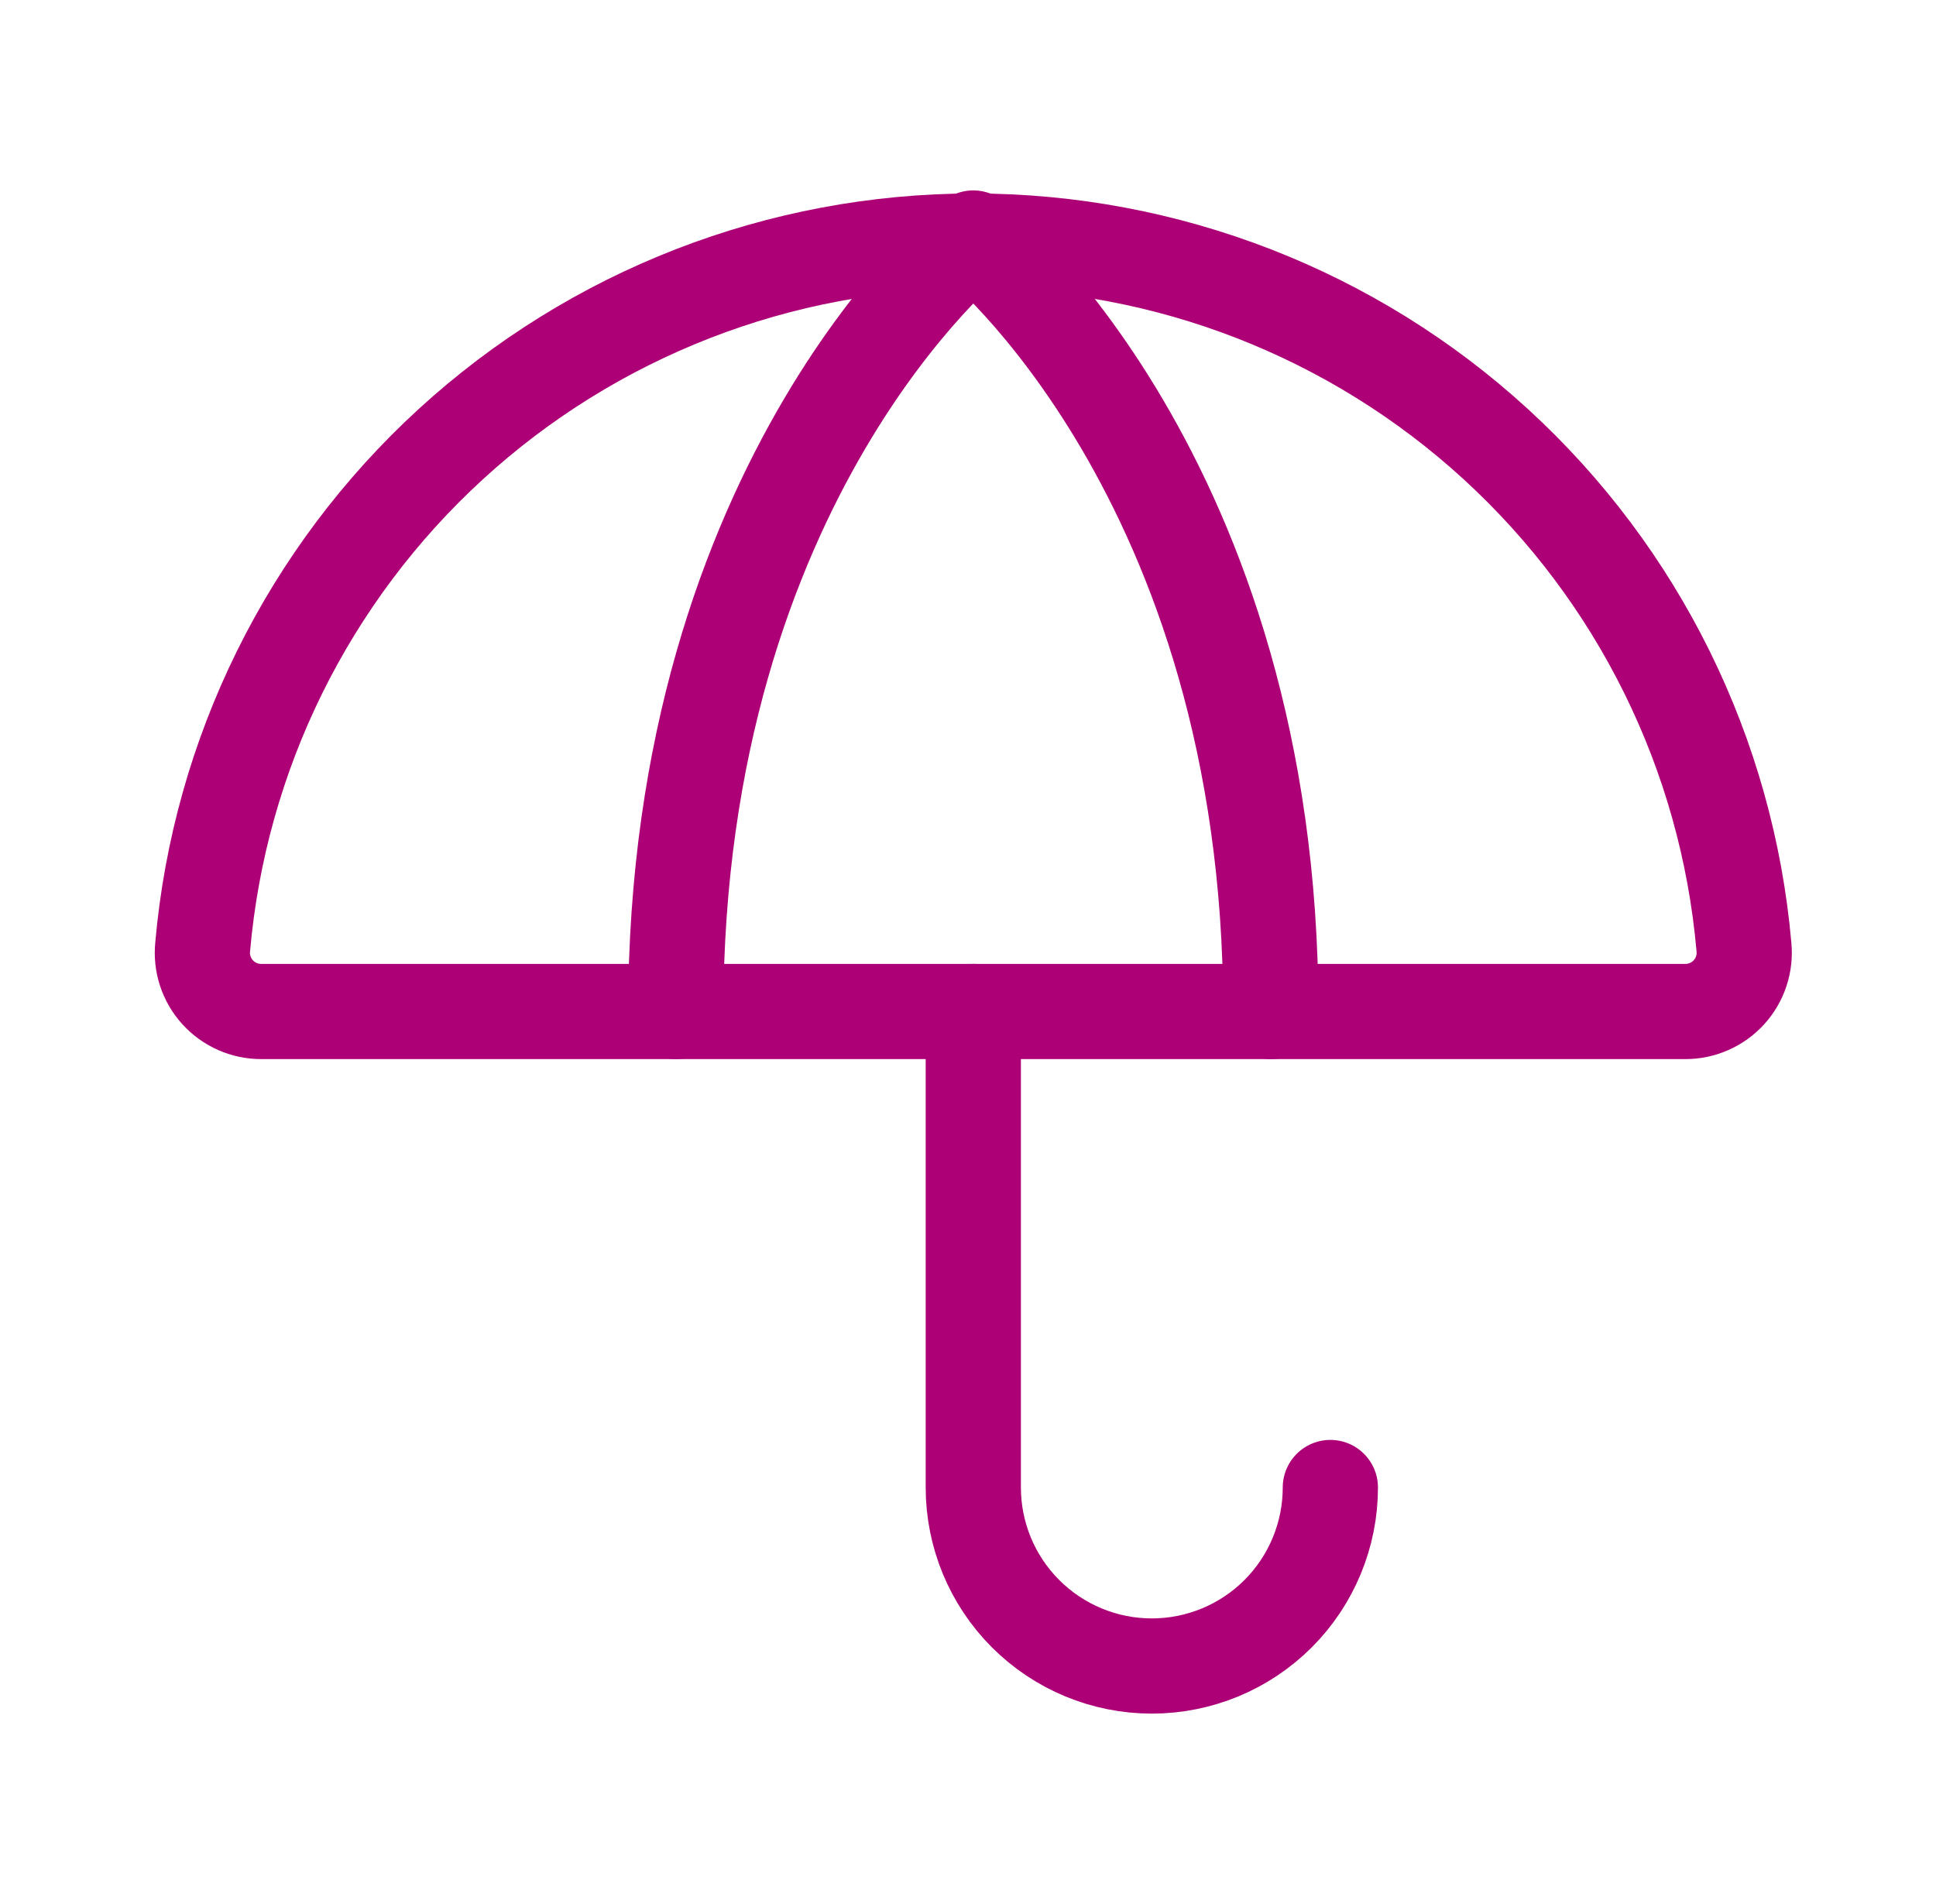
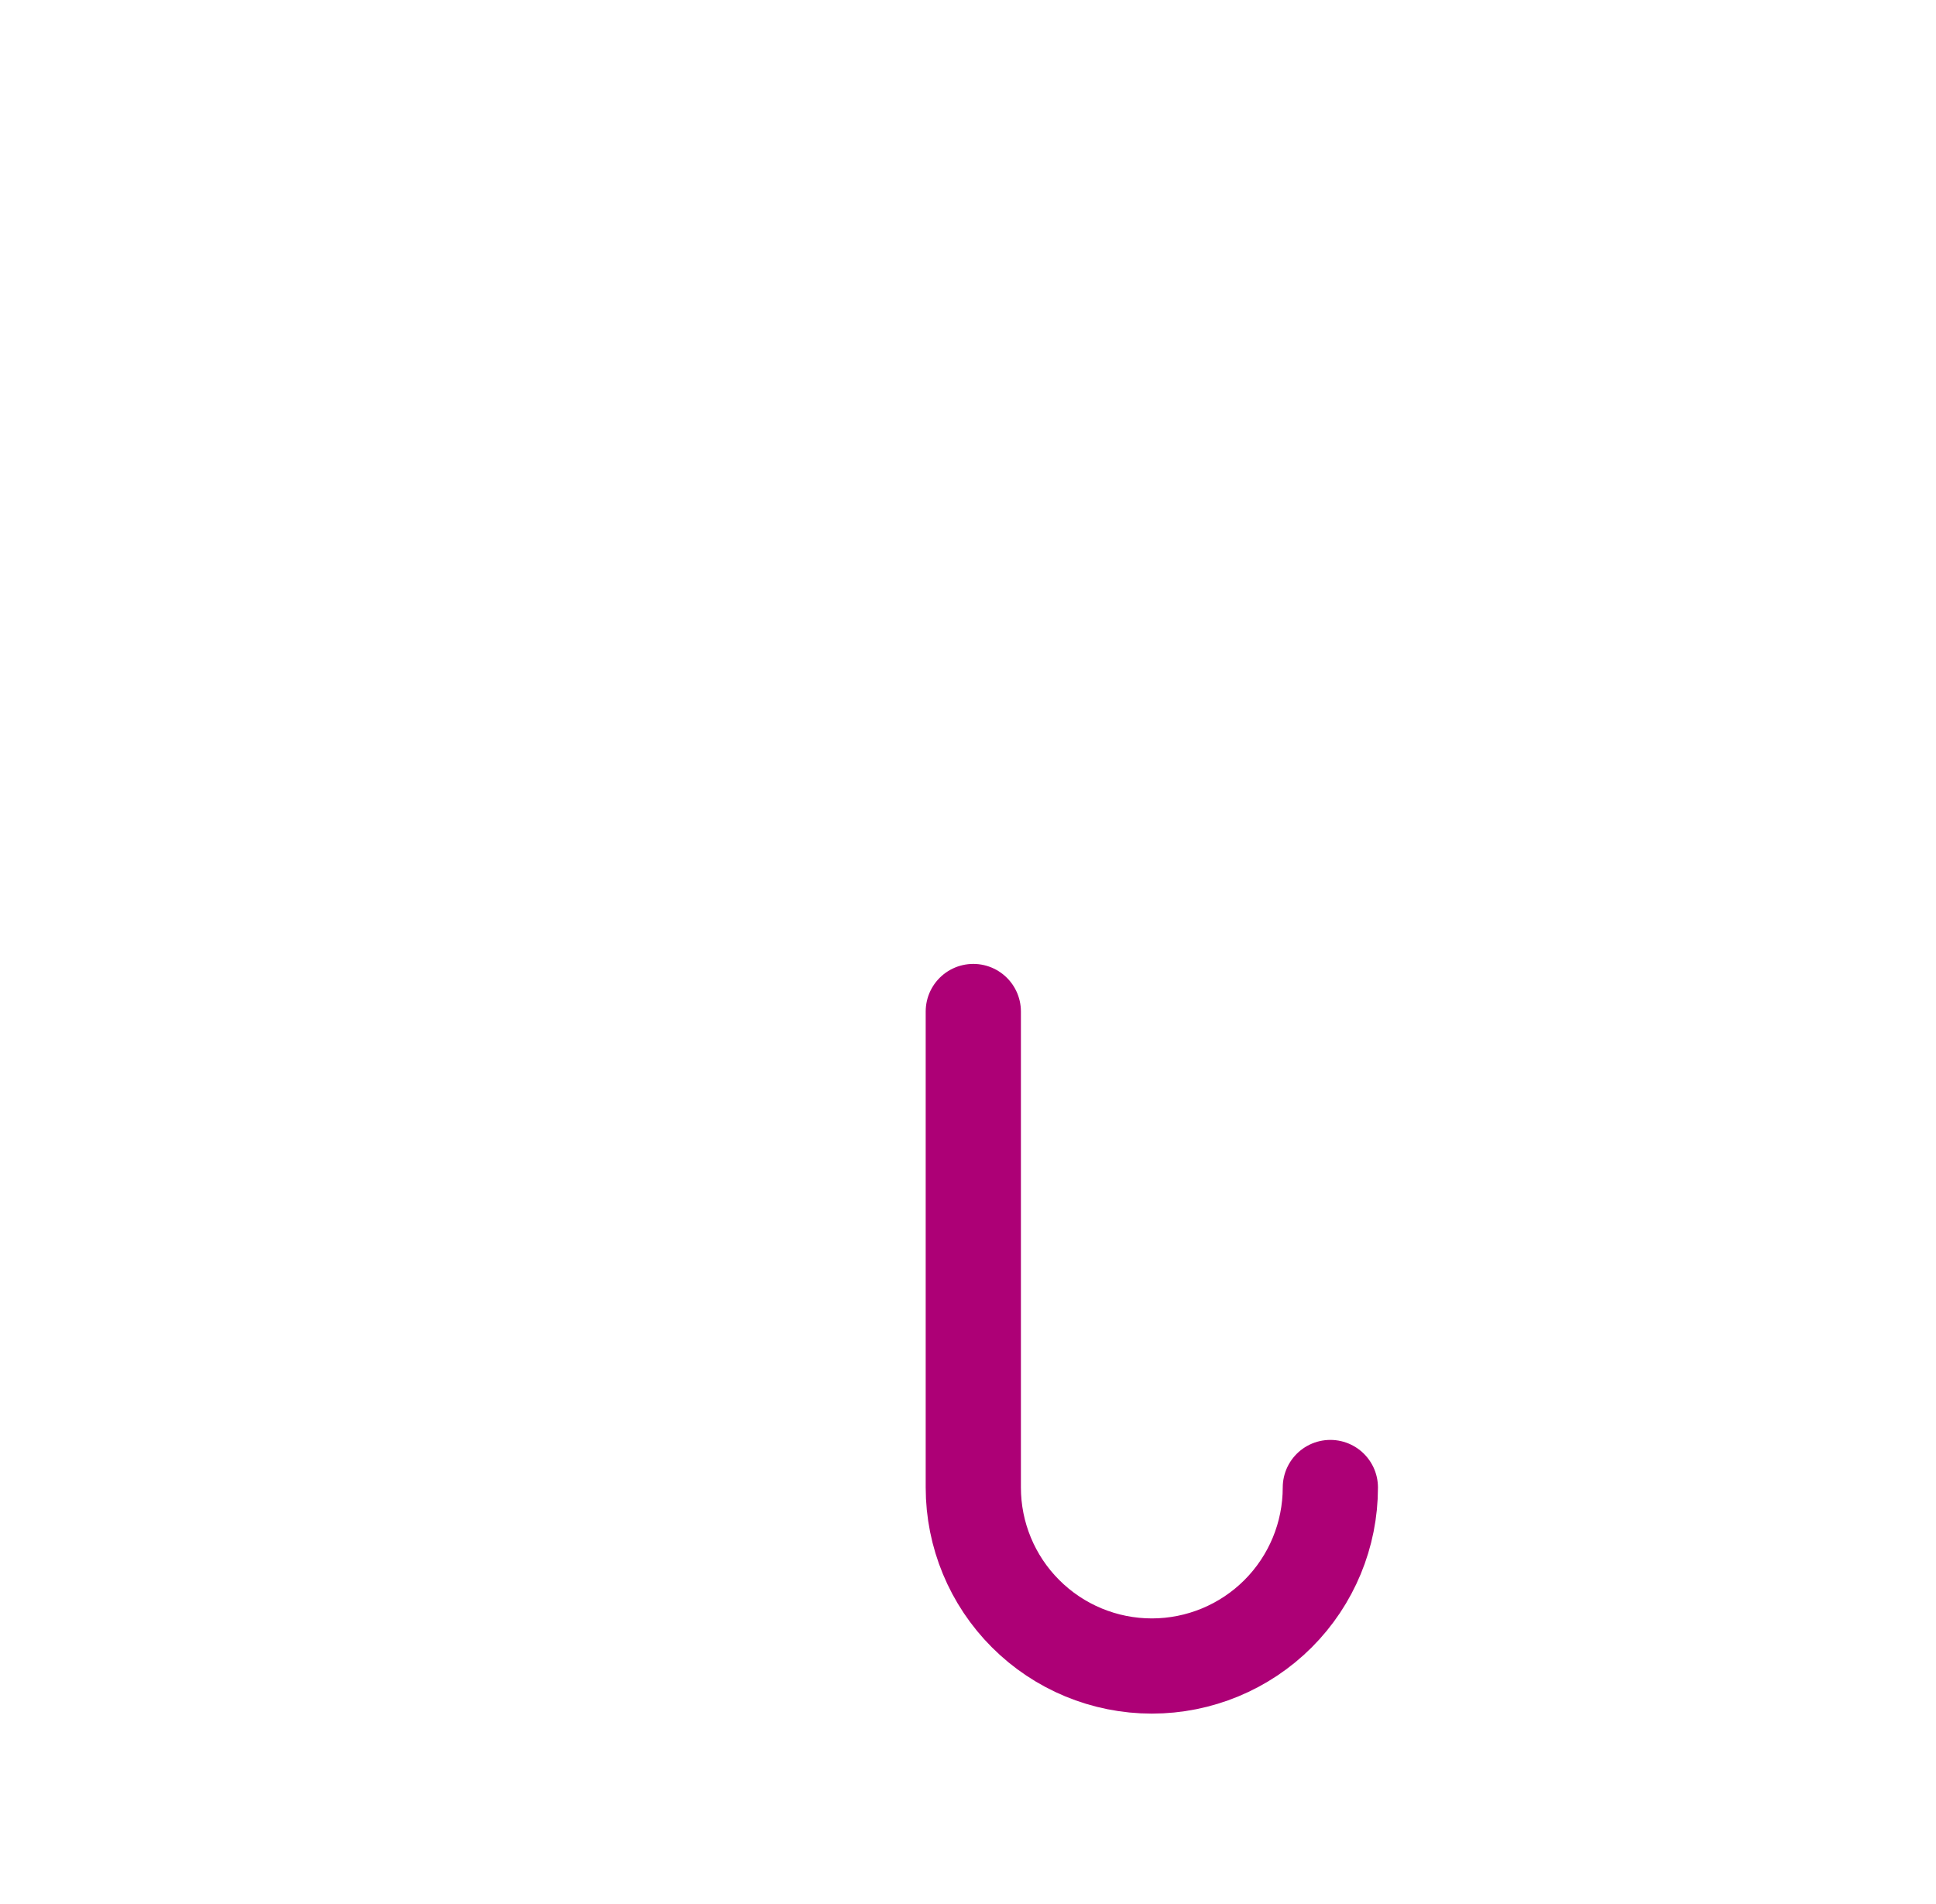
<svg xmlns="http://www.w3.org/2000/svg" width="61" height="60" viewBox="0 0 61 60" fill="none">
  <path d="M41.917 46.875C41.917 48.367 41.324 49.798 40.27 50.852C39.215 51.907 37.784 52.5 36.292 52.5C34.8 52.5 33.369 51.907 32.315 50.852C31.26 49.798 30.667 48.367 30.667 46.875V31.875" stroke="#AD0076" stroke-width="3" stroke-linecap="round" stroke-linejoin="round" />
-   <path d="M8.237 31.875C7.977 31.876 7.72 31.823 7.482 31.718C7.245 31.614 7.031 31.46 6.857 31.268C6.682 31.076 6.55 30.849 6.469 30.602C6.388 30.355 6.359 30.094 6.386 29.836C6.92 23.764 9.709 18.113 14.203 13.997C18.698 9.88 24.572 7.597 30.667 7.597C36.762 7.597 42.635 9.88 47.13 13.997C51.625 18.113 54.414 23.764 54.948 29.836C54.974 30.094 54.946 30.355 54.865 30.602C54.784 30.849 54.651 31.076 54.477 31.268C54.302 31.46 54.089 31.614 53.851 31.718C53.613 31.823 53.356 31.876 53.096 31.875H8.237Z" stroke="#AD0076" stroke-width="3" stroke-linecap="round" stroke-linejoin="round" />
-   <path d="M21.292 31.875C21.292 15 30.667 7.5 30.667 7.5C30.667 7.5 40.042 15 40.042 31.875" stroke="#AD0076" stroke-width="3" stroke-linecap="round" stroke-linejoin="round" />
</svg>